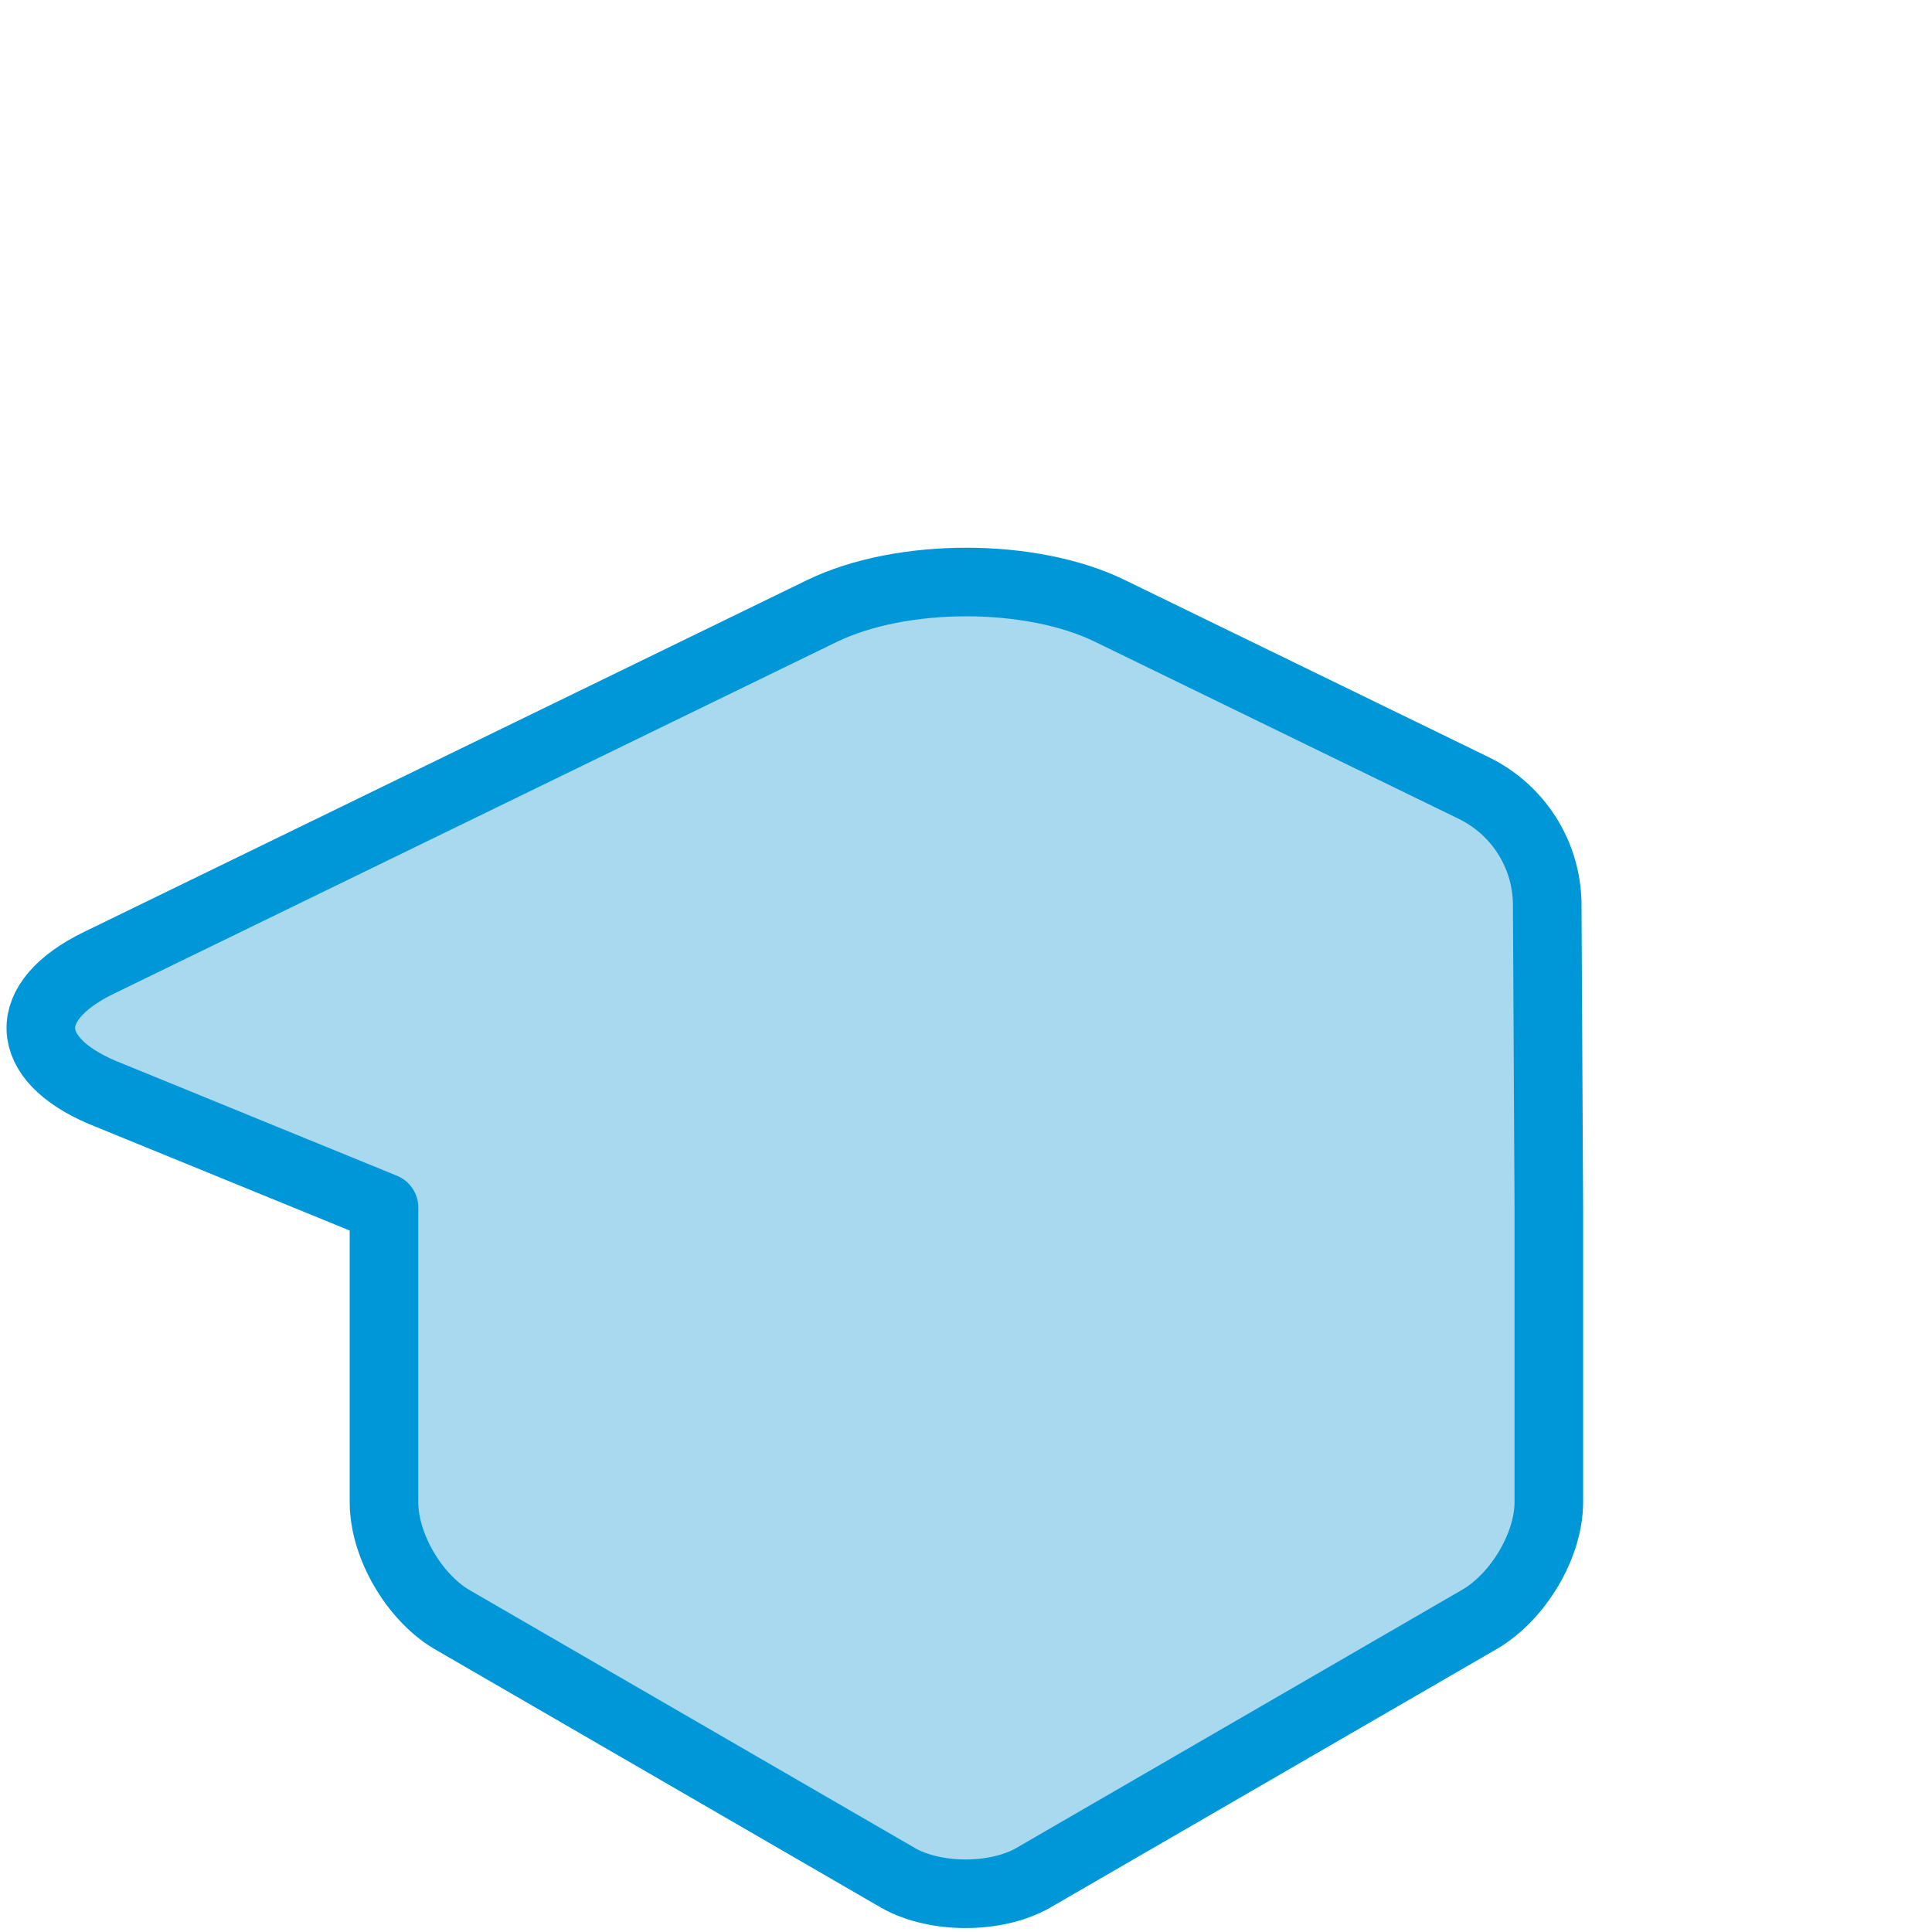
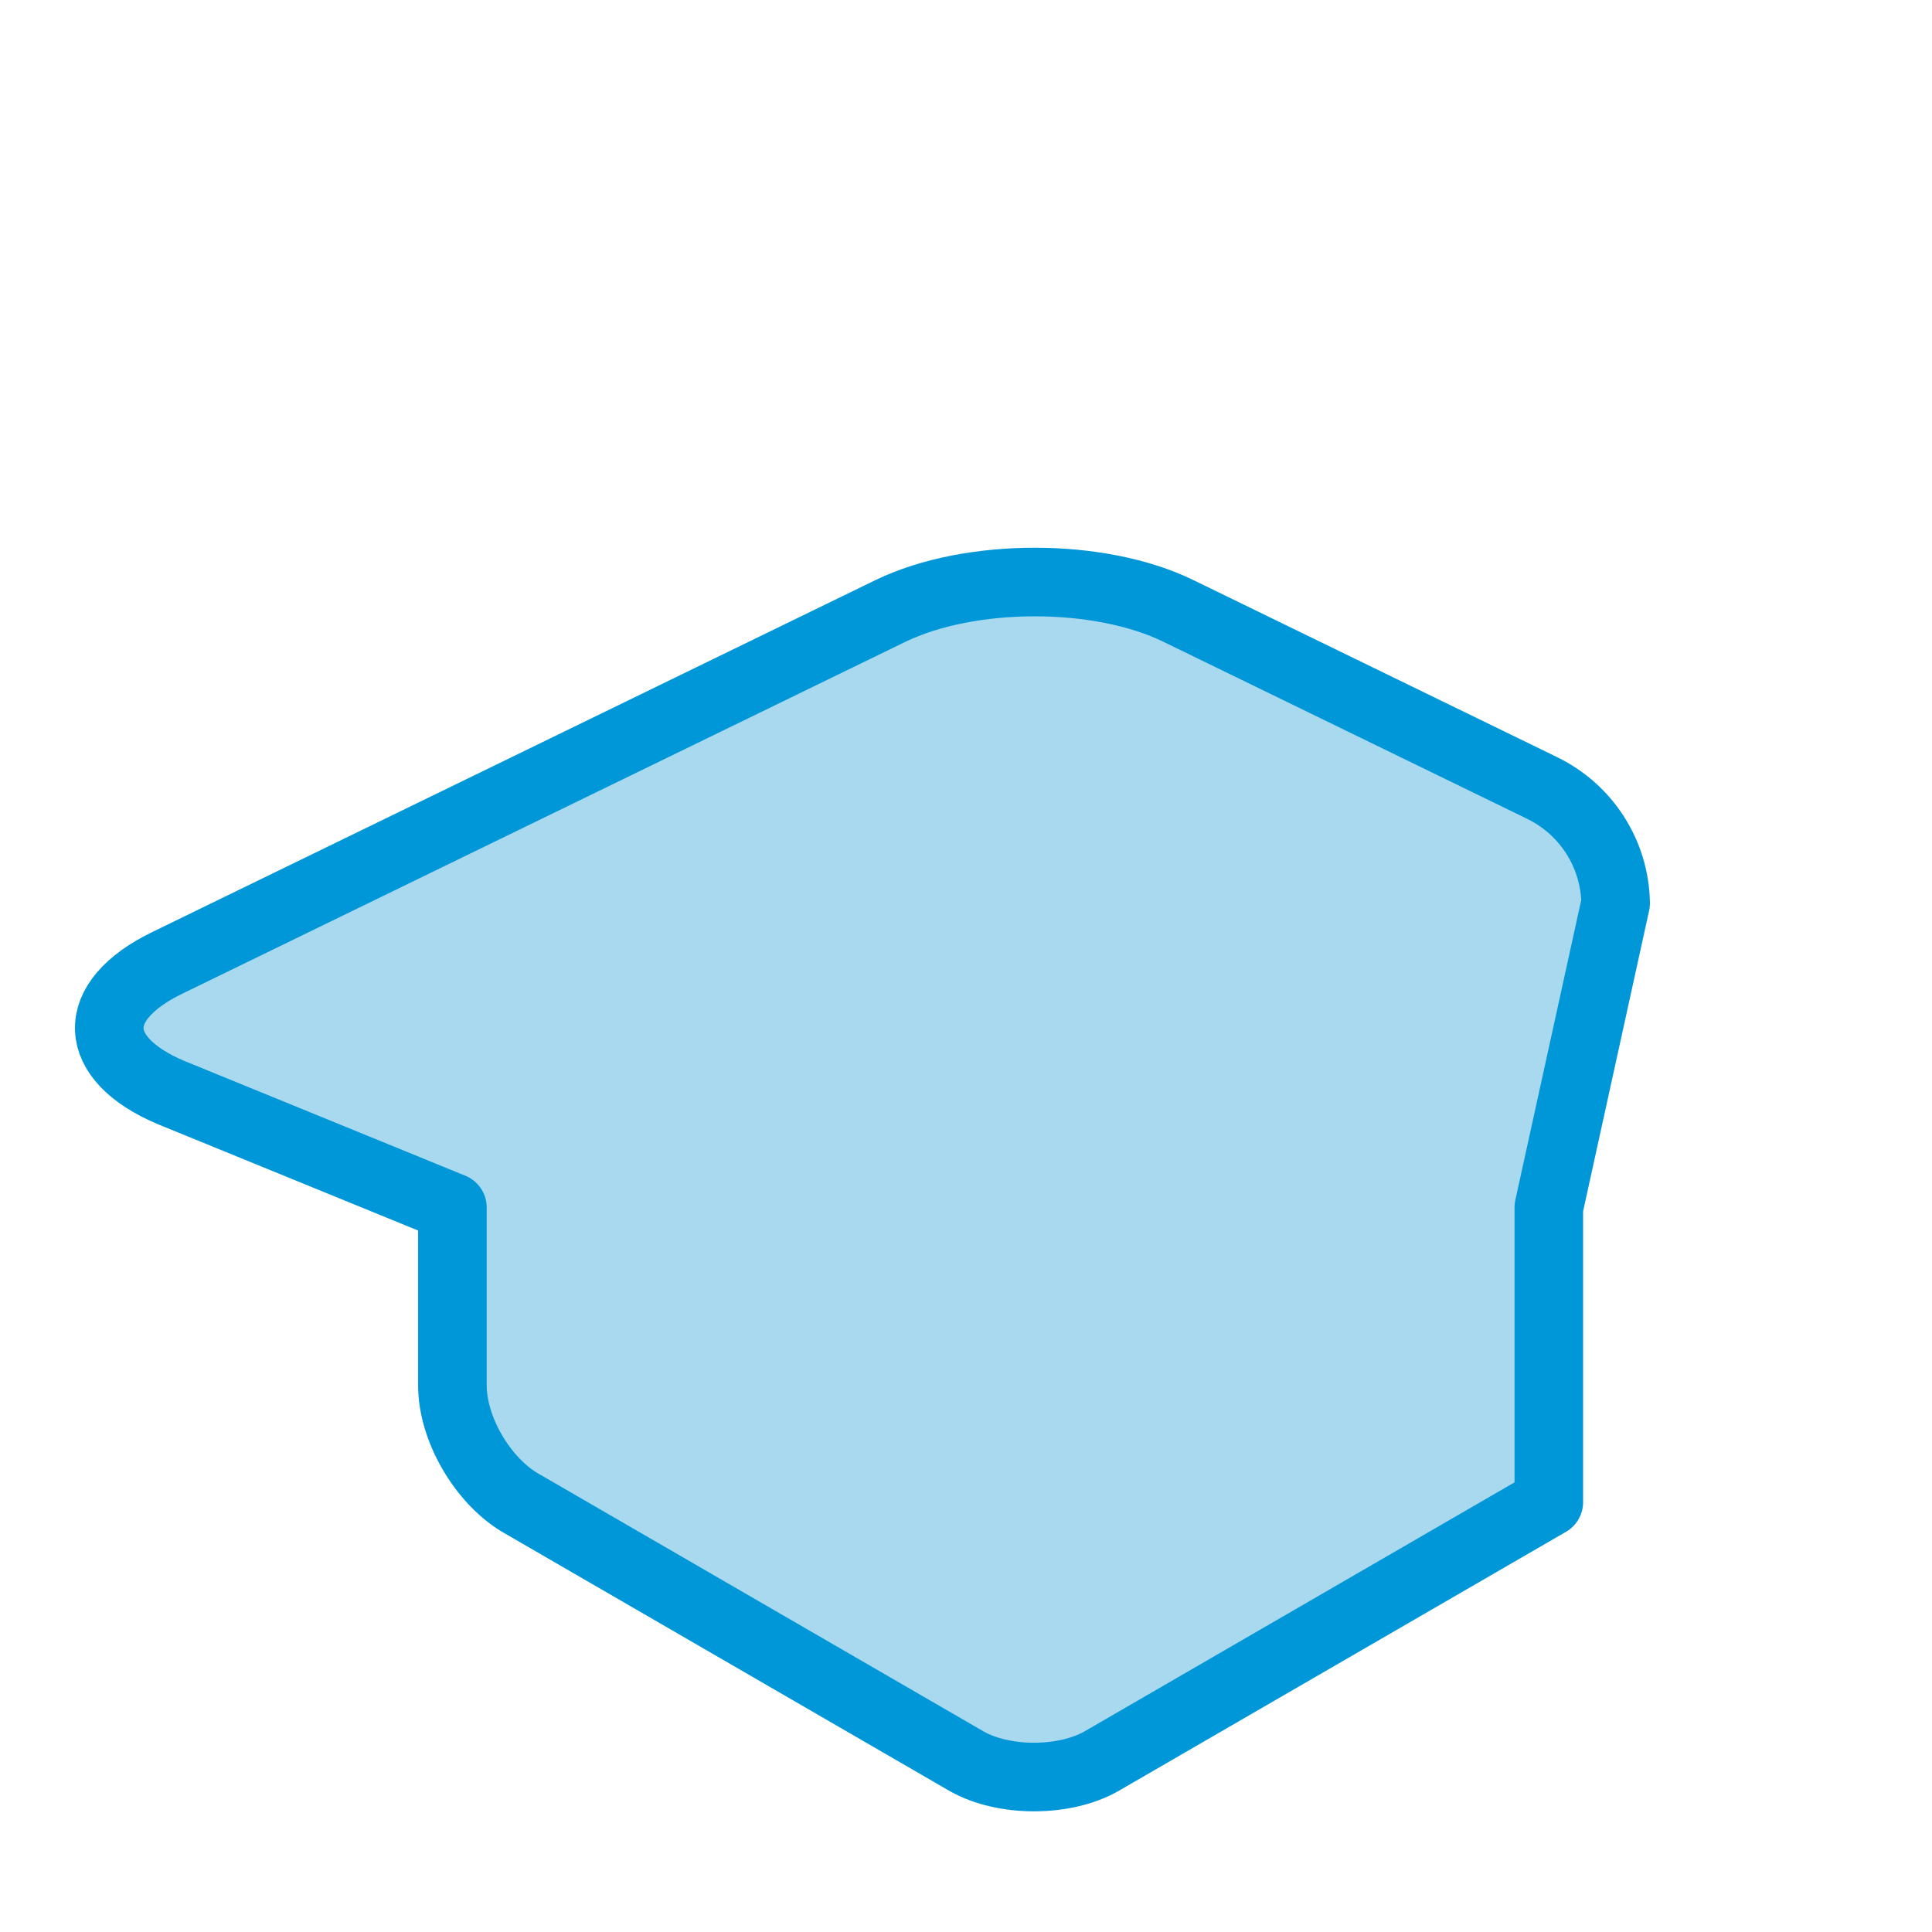
<svg xmlns="http://www.w3.org/2000/svg" version="1.1" id="Vrstva_1" x="0px" y="0px" viewBox="0 0 24 24" enable-background="new 0 0 24 24" xml:space="preserve">
-   <path fill-rule="evenodd" clip-rule="evenodd" fill="#A8D9EF" stroke="#0097D9" stroke-width="0.852" stroke-linejoin="round" stroke-miterlimit="10" d="  M19.24,15v3.66c0,0.54-0.38,1.17-0.85,1.45l-5.56,3.22c-0.46,0.26-1.21,0.26-1.67,0l-5.56-3.22c-0.46-0.28-0.83-0.91-0.83-1.45V15  l-3.5-1.43c-0.99-0.42-1.03-1.13-0.04-1.61l8.98-4.37c0.99-0.48,2.6-0.48,3.58,0l4.52,2.2c0.55,0.27,0.9,0.82,0.91,1.43L19.24,15z" />
+   <path fill-rule="evenodd" clip-rule="evenodd" fill="#A8D9EF" stroke="#0097D9" stroke-width="0.852" stroke-linejoin="round" stroke-miterlimit="10" d="  M19.24,15v3.66l-5.56,3.22c-0.46,0.26-1.21,0.26-1.67,0l-5.56-3.22c-0.46-0.28-0.83-0.91-0.83-1.45V15  l-3.5-1.43c-0.99-0.42-1.03-1.13-0.04-1.61l8.98-4.37c0.99-0.48,2.6-0.48,3.58,0l4.52,2.2c0.55,0.27,0.9,0.82,0.91,1.43L19.24,15z" />
</svg>